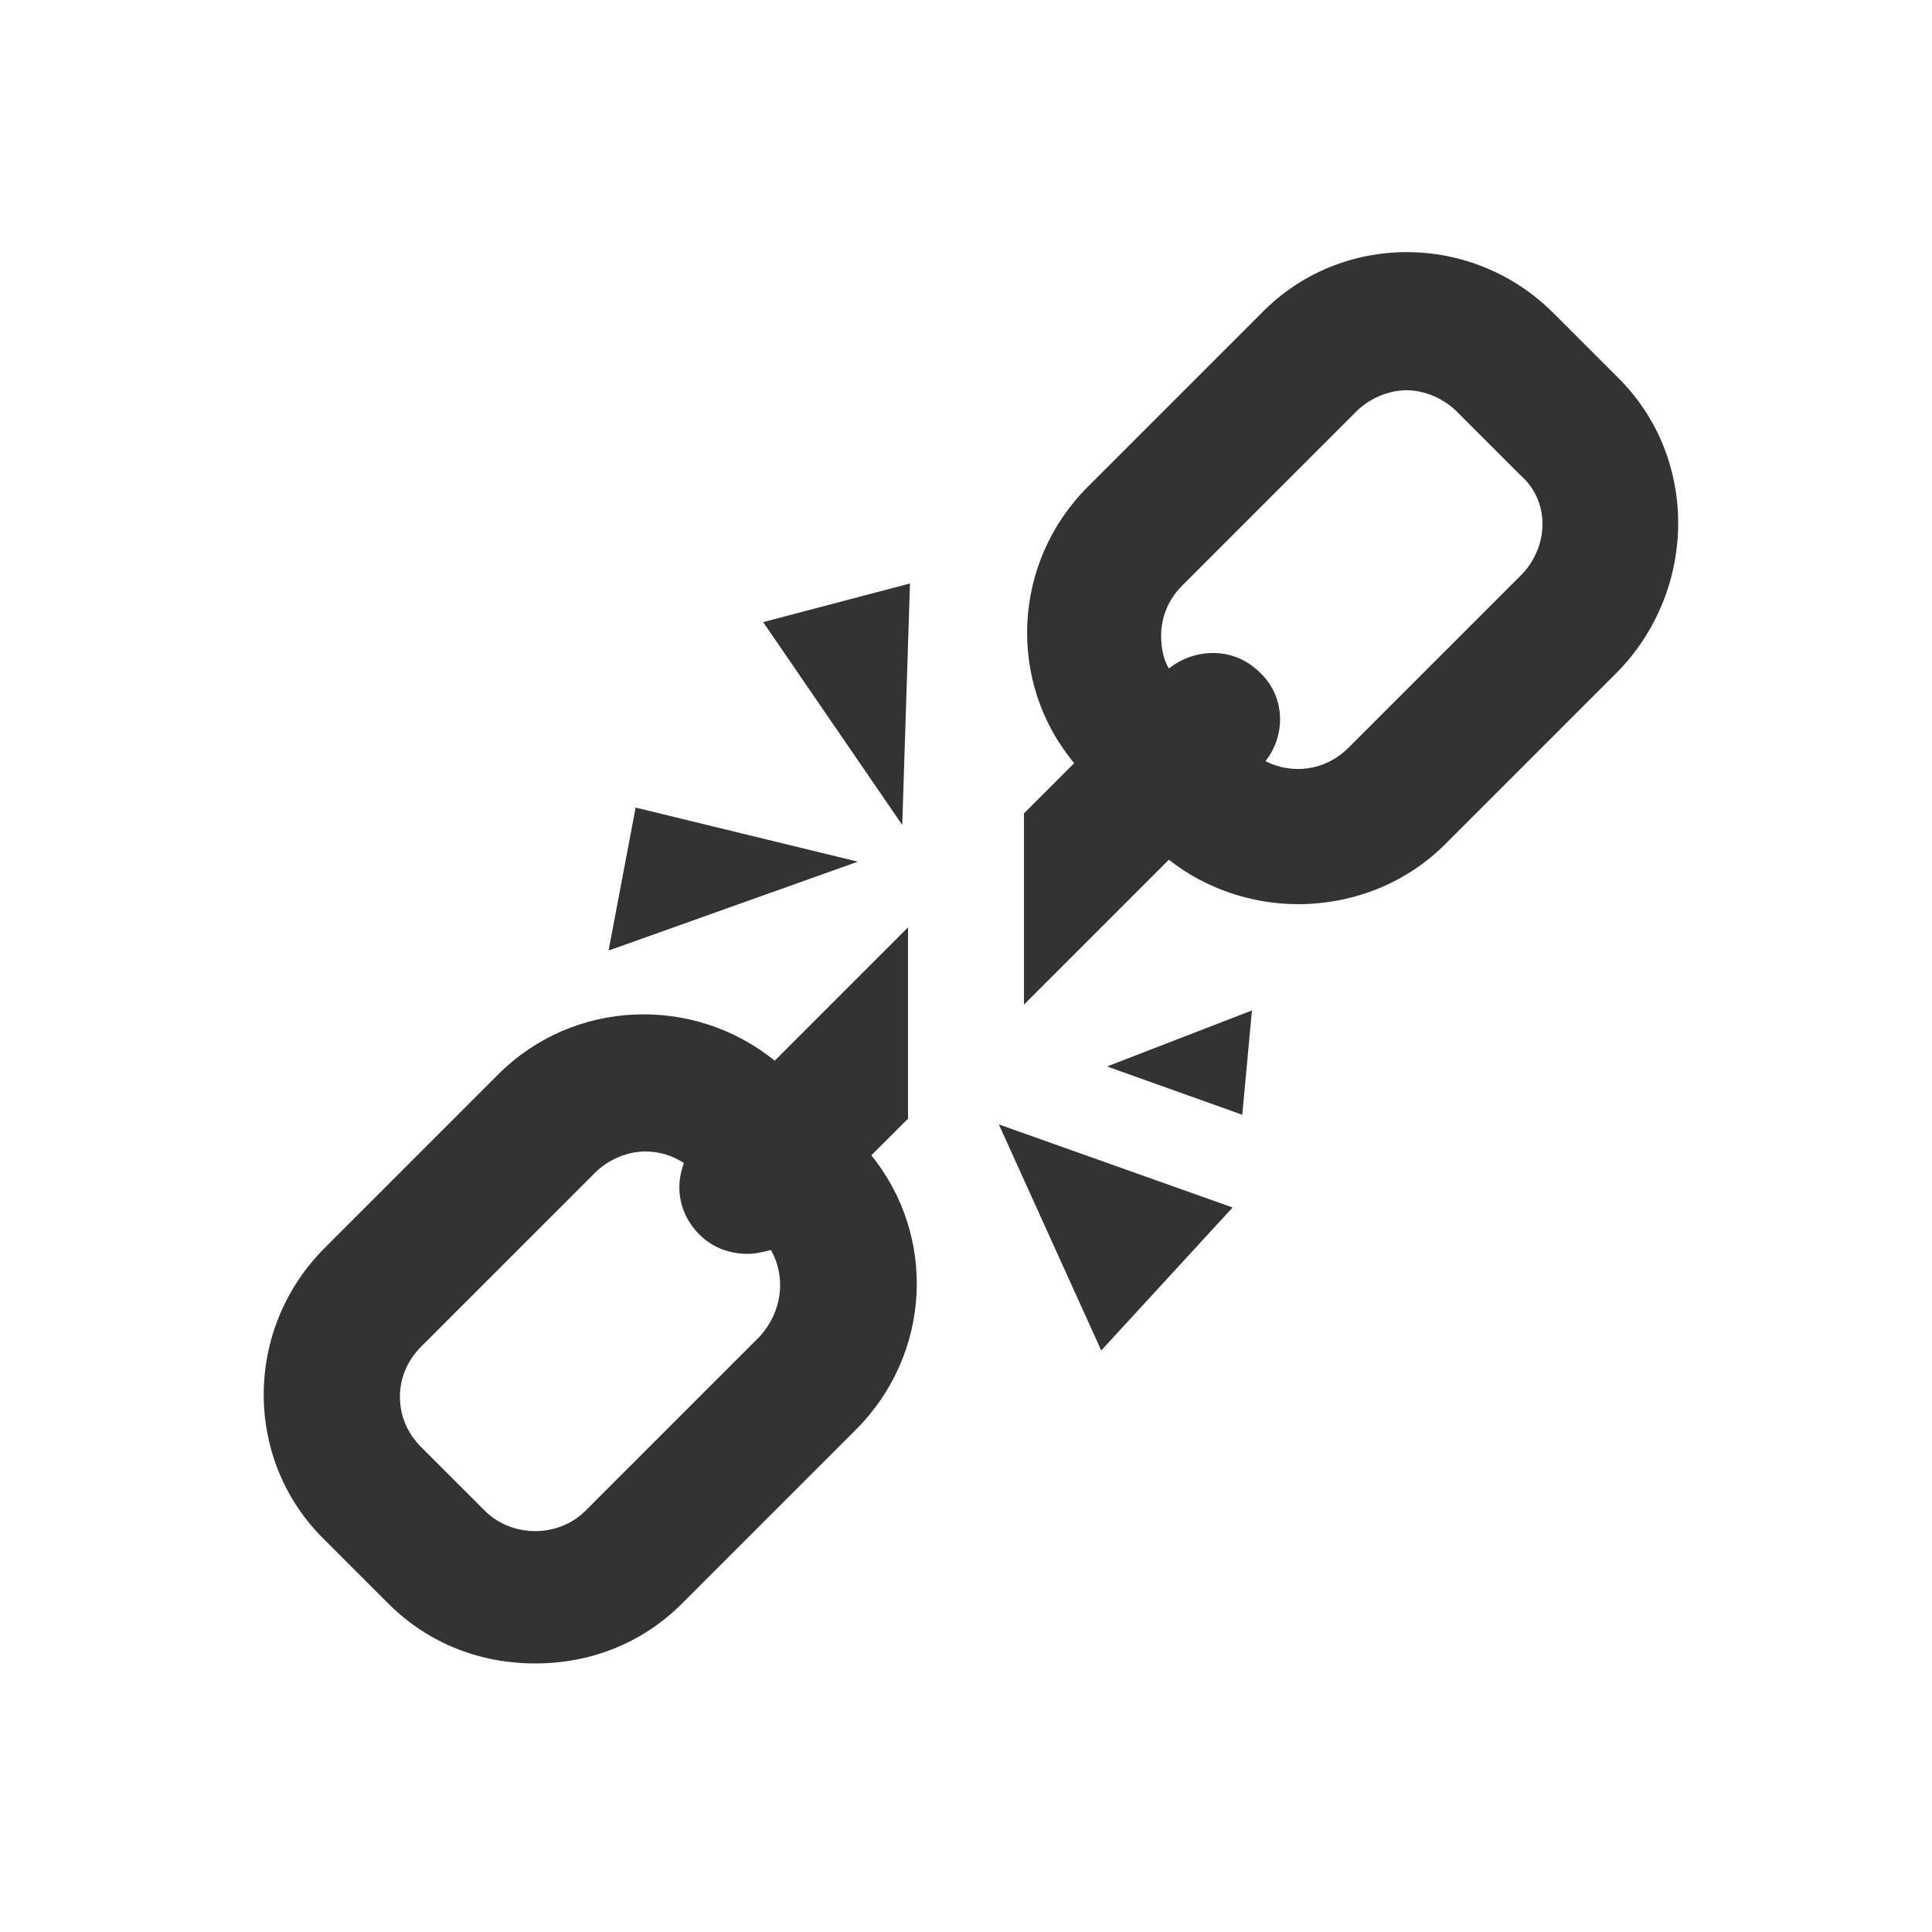
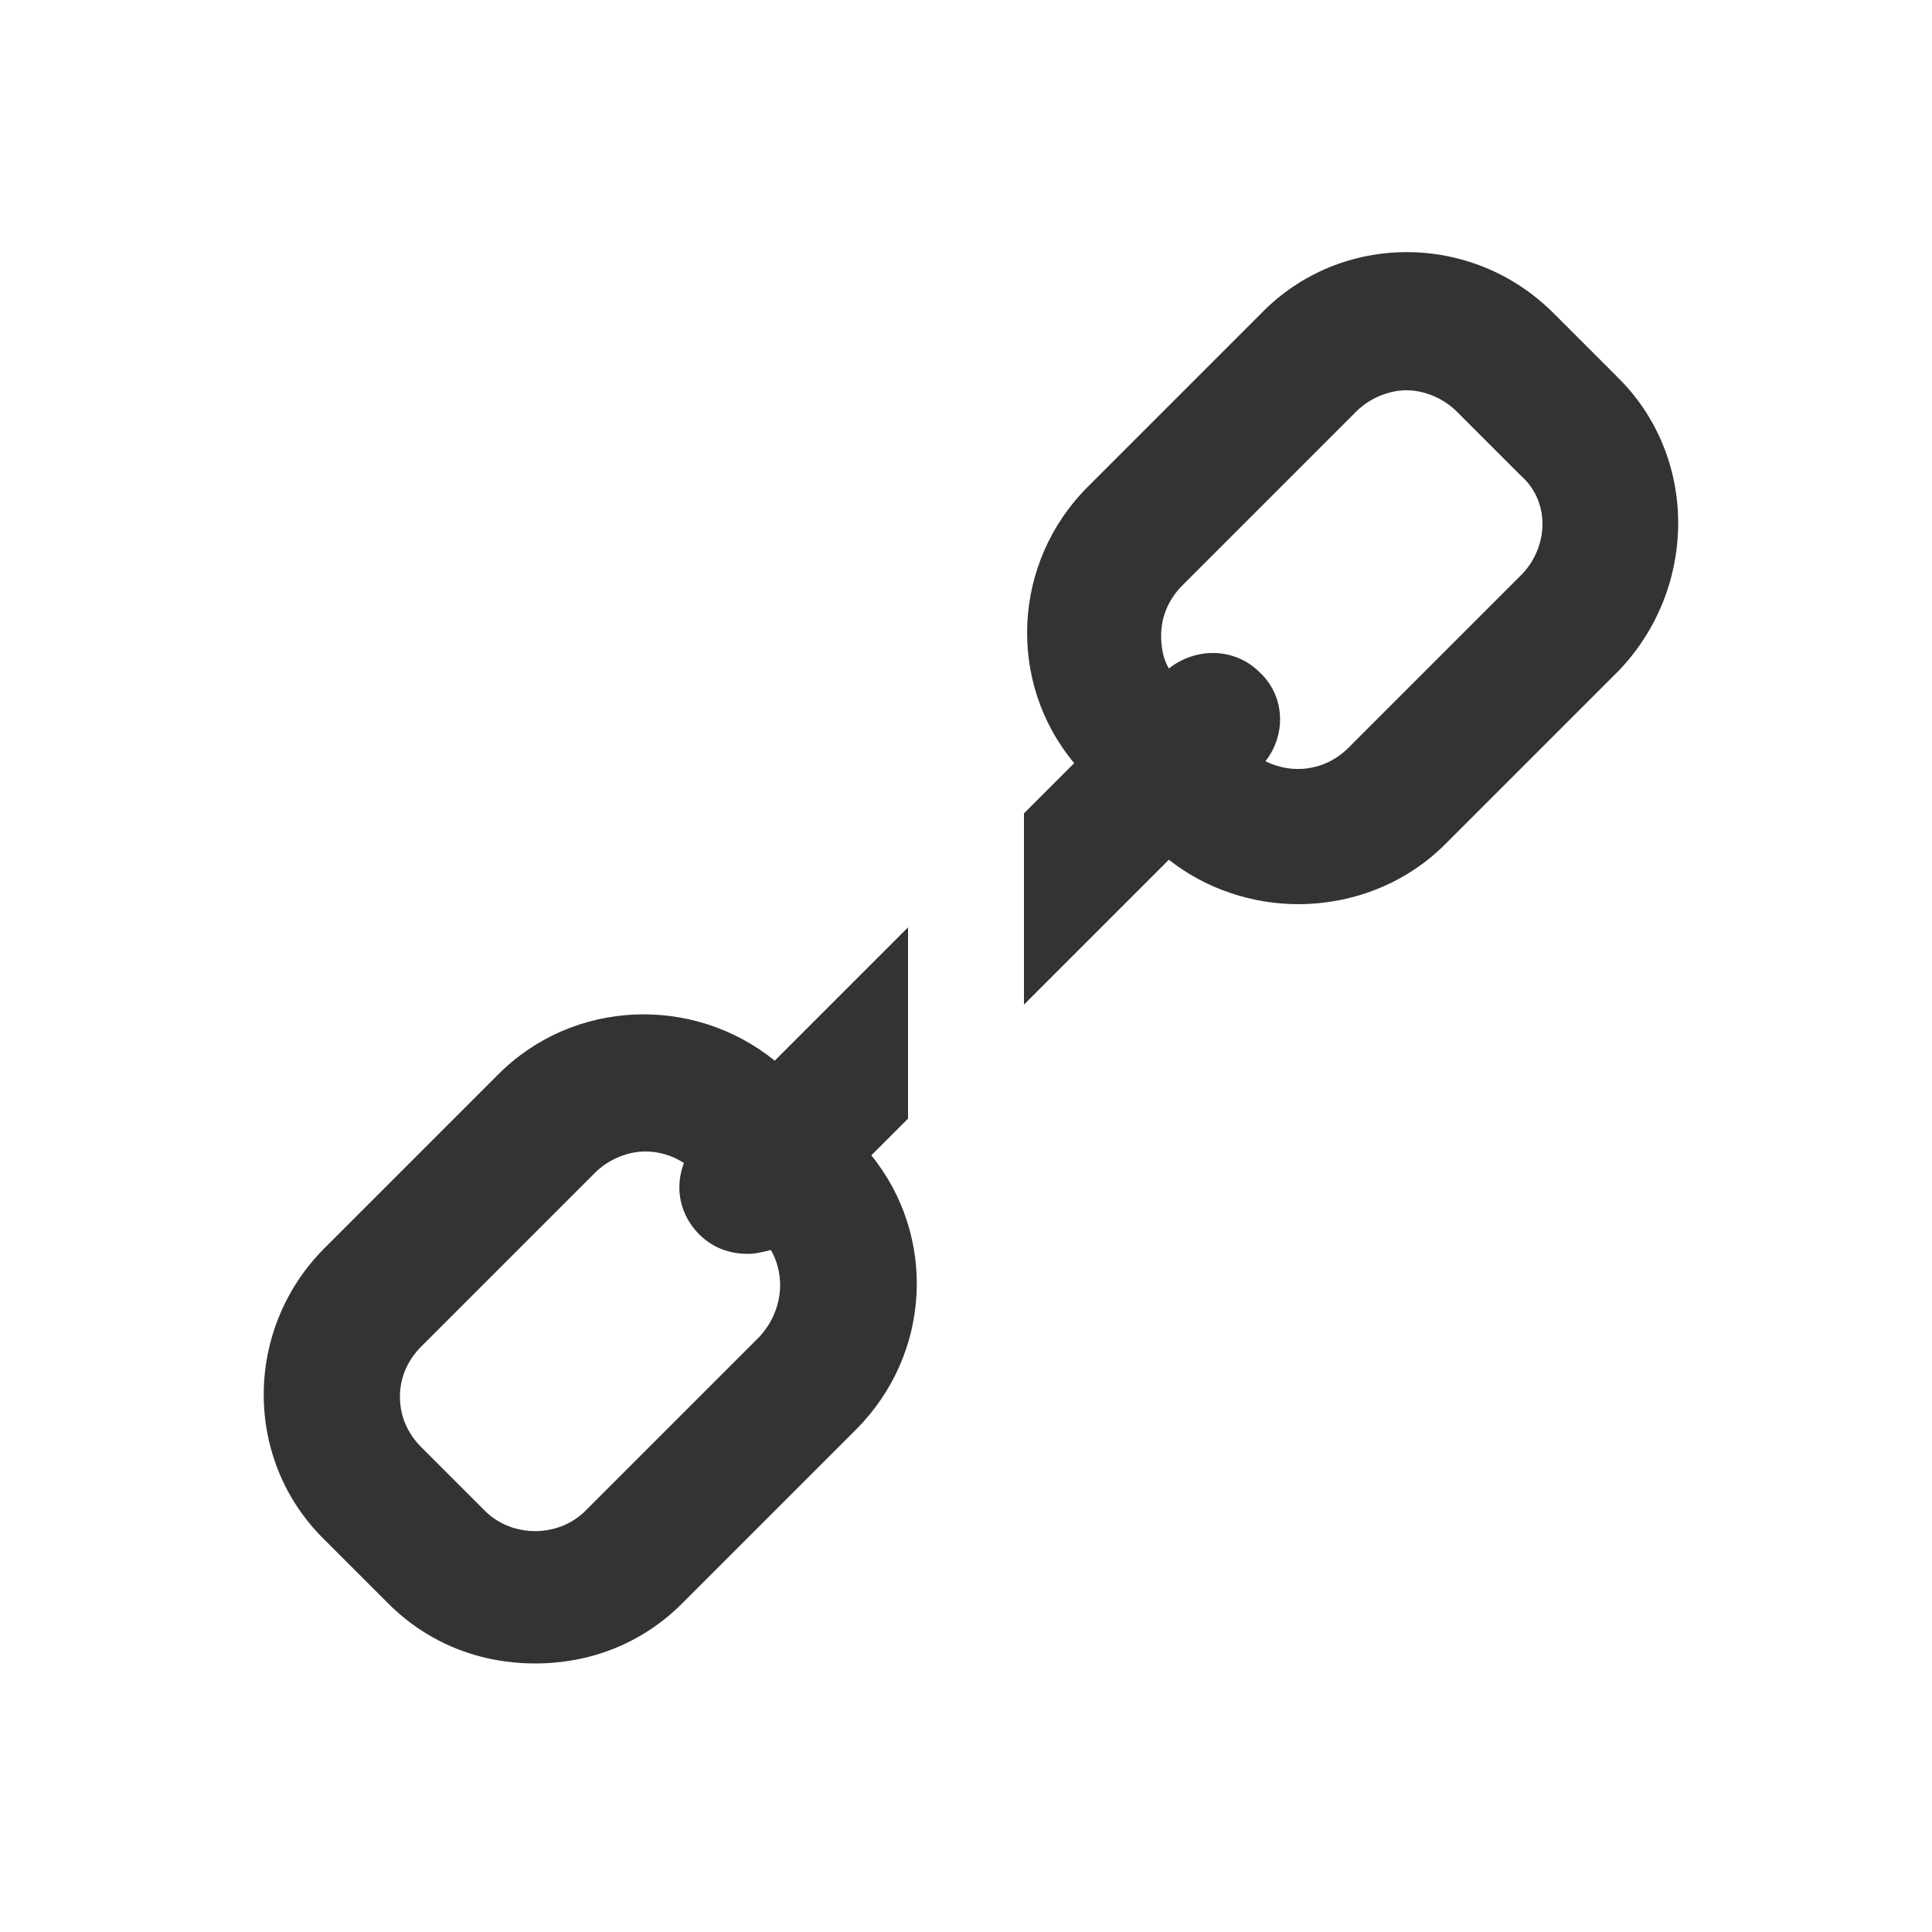
<svg xmlns="http://www.w3.org/2000/svg" fill="#333333" x="0px" y="0px" viewBox="0 0 100 100" xml:space="preserve">
  <g>
    <g>
      <path d="M83.7,19.5l-3.3-3.3h0c-4.2-4.2-11-4.2-15.1,0l-9,9c-3.9,3.9-4.2,10.1-0.7,14.3L53,42.1v9.9l7.5-7.5 c1.9,1.5,4.3,2.3,6.7,2.3c2.7,0,5.5-1,7.6-3.1l9-9C87.9,30.4,87.9,23.6,83.7,19.5z M78.8,29.7l-9,9c-1.2,1.2-2.9,1.4-4.3,0.7 c1.1-1.4,1-3.4-0.3-4.6c-1.3-1.3-3.3-1.3-4.7-0.2c-0.3-0.5-0.4-1.1-0.4-1.7c0-1,0.4-1.9,1.1-2.6l9-9c0.7-0.7,1.7-1.1,2.6-1.1 s1.9,0.4,2.6,1.1c0,0,0,0,0,0l3.3,3.3C80.2,25.9,80.2,28.2,78.8,29.7z" />
      <path d="M47,57.9v-9.9l-6.9,6.9c-4.2-3.4-10.4-3.2-14.3,0.7l-9,9c-4.2,4.2-4.2,11,0,15.1l3.3,3.3c2.1,2.1,4.8,3.1,7.6,3.1 s5.5-1,7.6-3.1l9-9c3.9-3.9,4.2-10,0.8-14.2L47,57.9z M39.3,69.2l-9,9c-1.4,1.4-3.8,1.4-5.2,0l-3.3-3.3c-0.7-0.7-1.1-1.6-1.1-2.6 s0.4-1.9,1.1-2.6l9-9c0.7-0.7,1.7-1.1,2.6-1.1c0.7,0,1.4,0.2,2,0.6c-0.5,1.3-0.2,2.7,0.8,3.7c0.7,0.7,1.6,1,2.5,1 c0.4,0,0.8-0.1,1.2-0.2C40.7,66.1,40.5,67.9,39.3,69.2z" />
-       <polygon points="32.9,41.8 31.5,49.2 44.4,44.6 " />
-       <polygon points="47.1,30.2 39.5,32.2 46.7,42.7 " />
-       <polygon points="57,69.9 63.8,62.5 51.7,58.2 " />
-       <polygon points="64.3,57.7 64.8,52.3 57.3,55.2 " />
    </g>
  </g>
</svg>